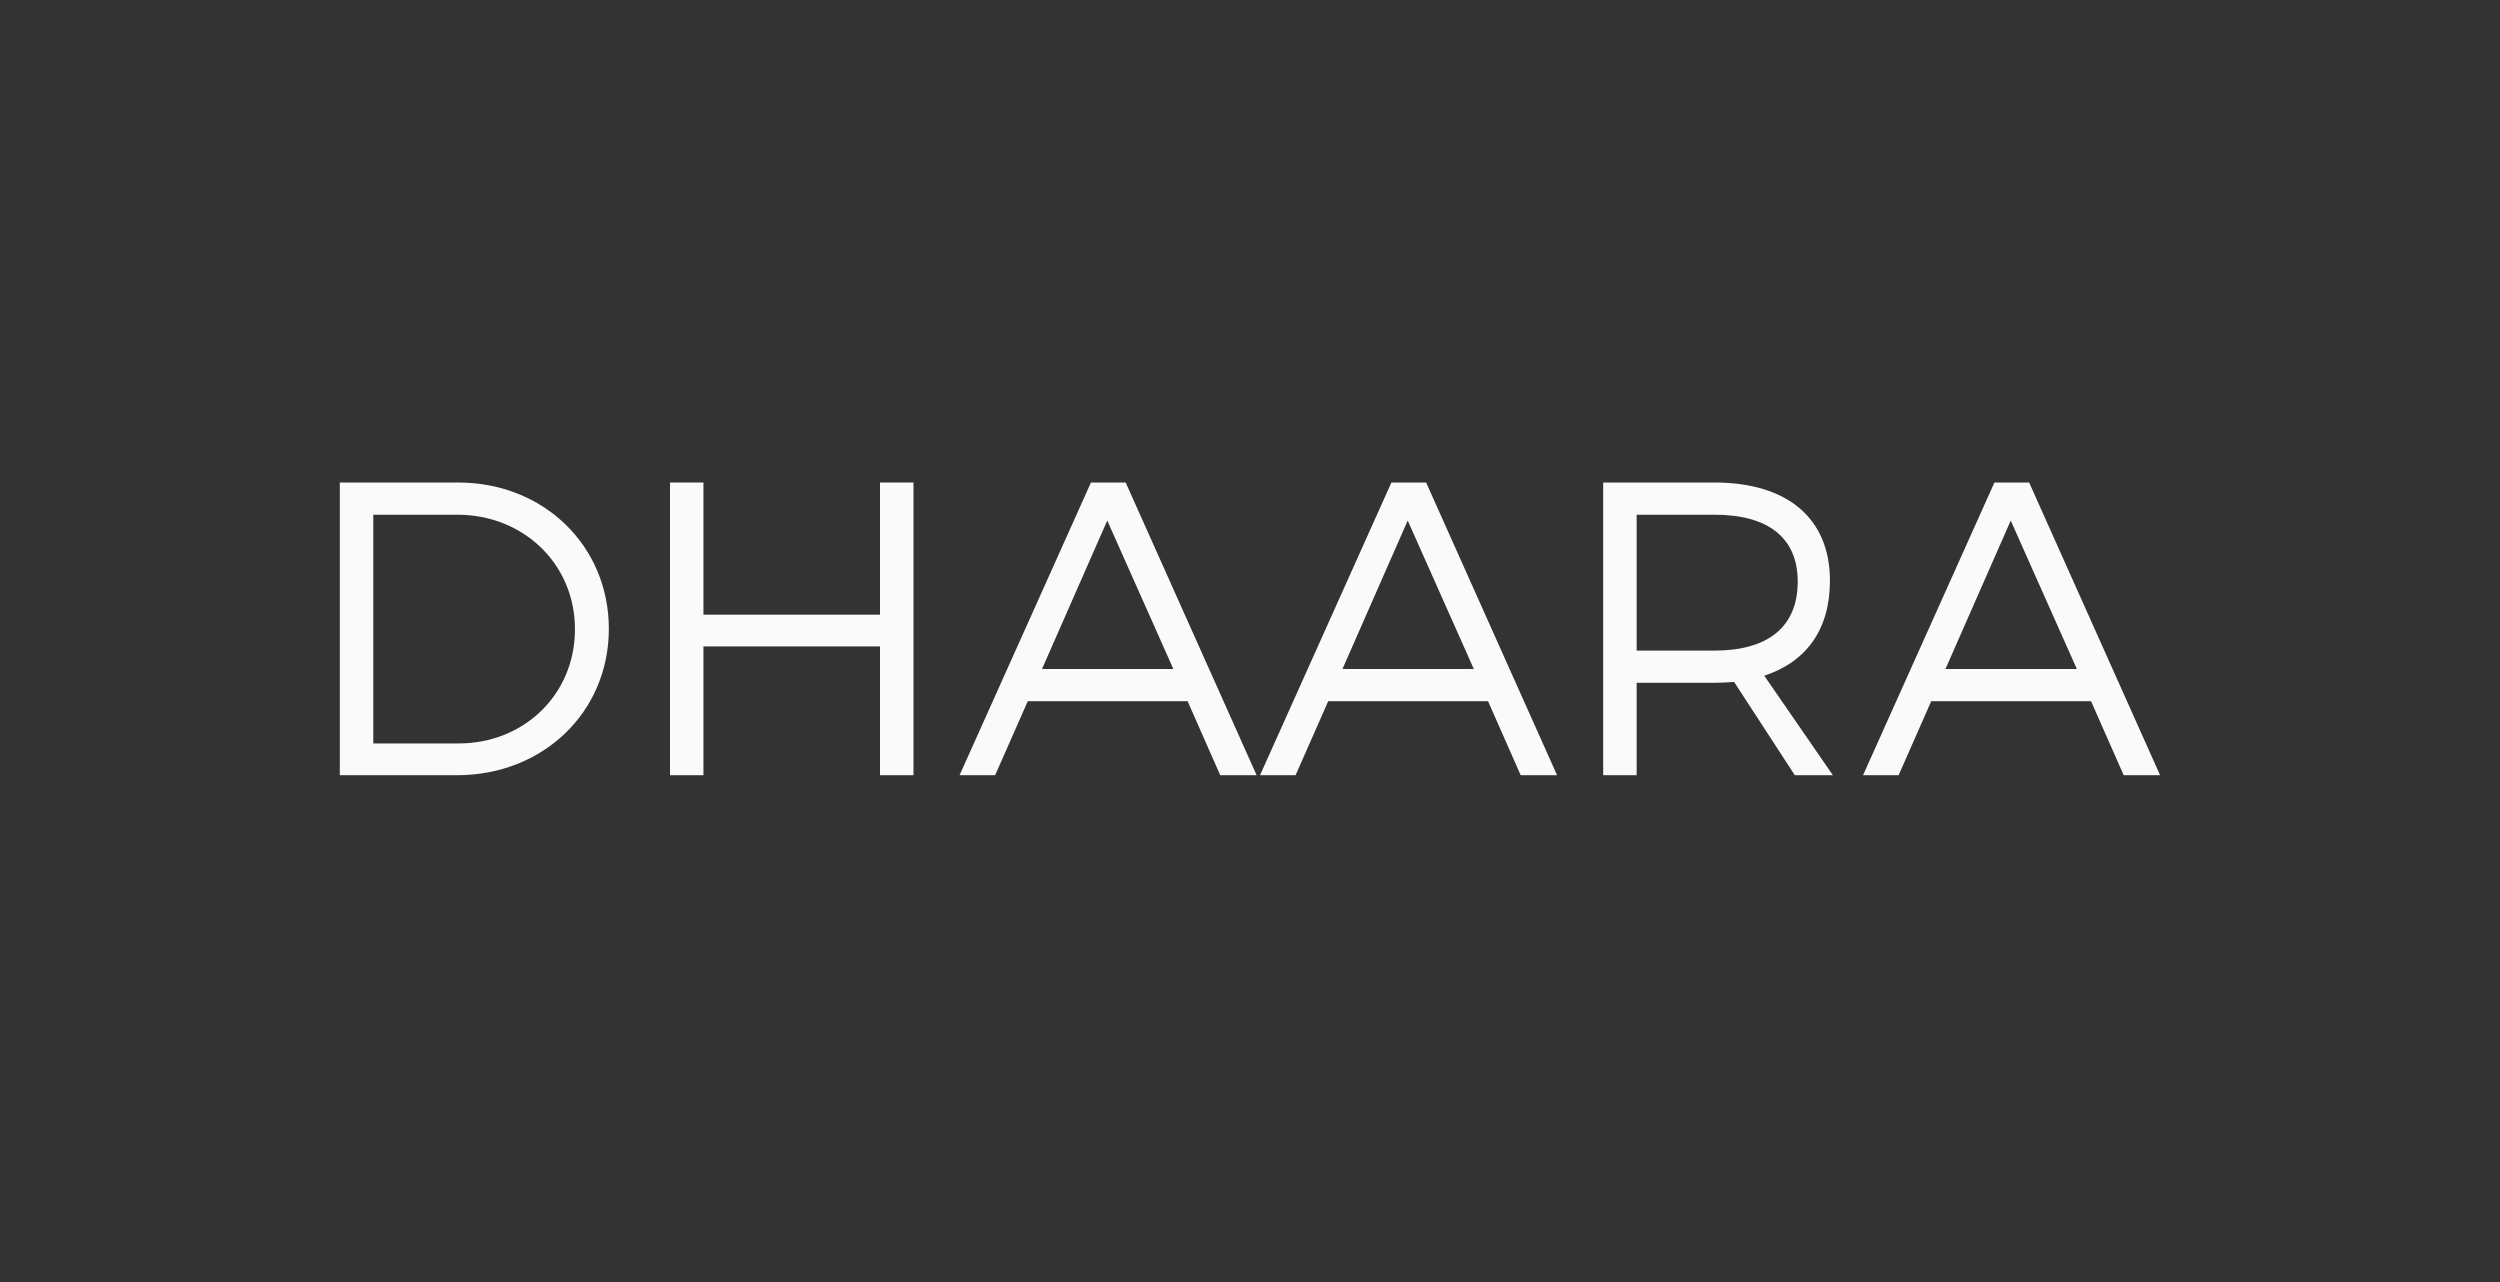
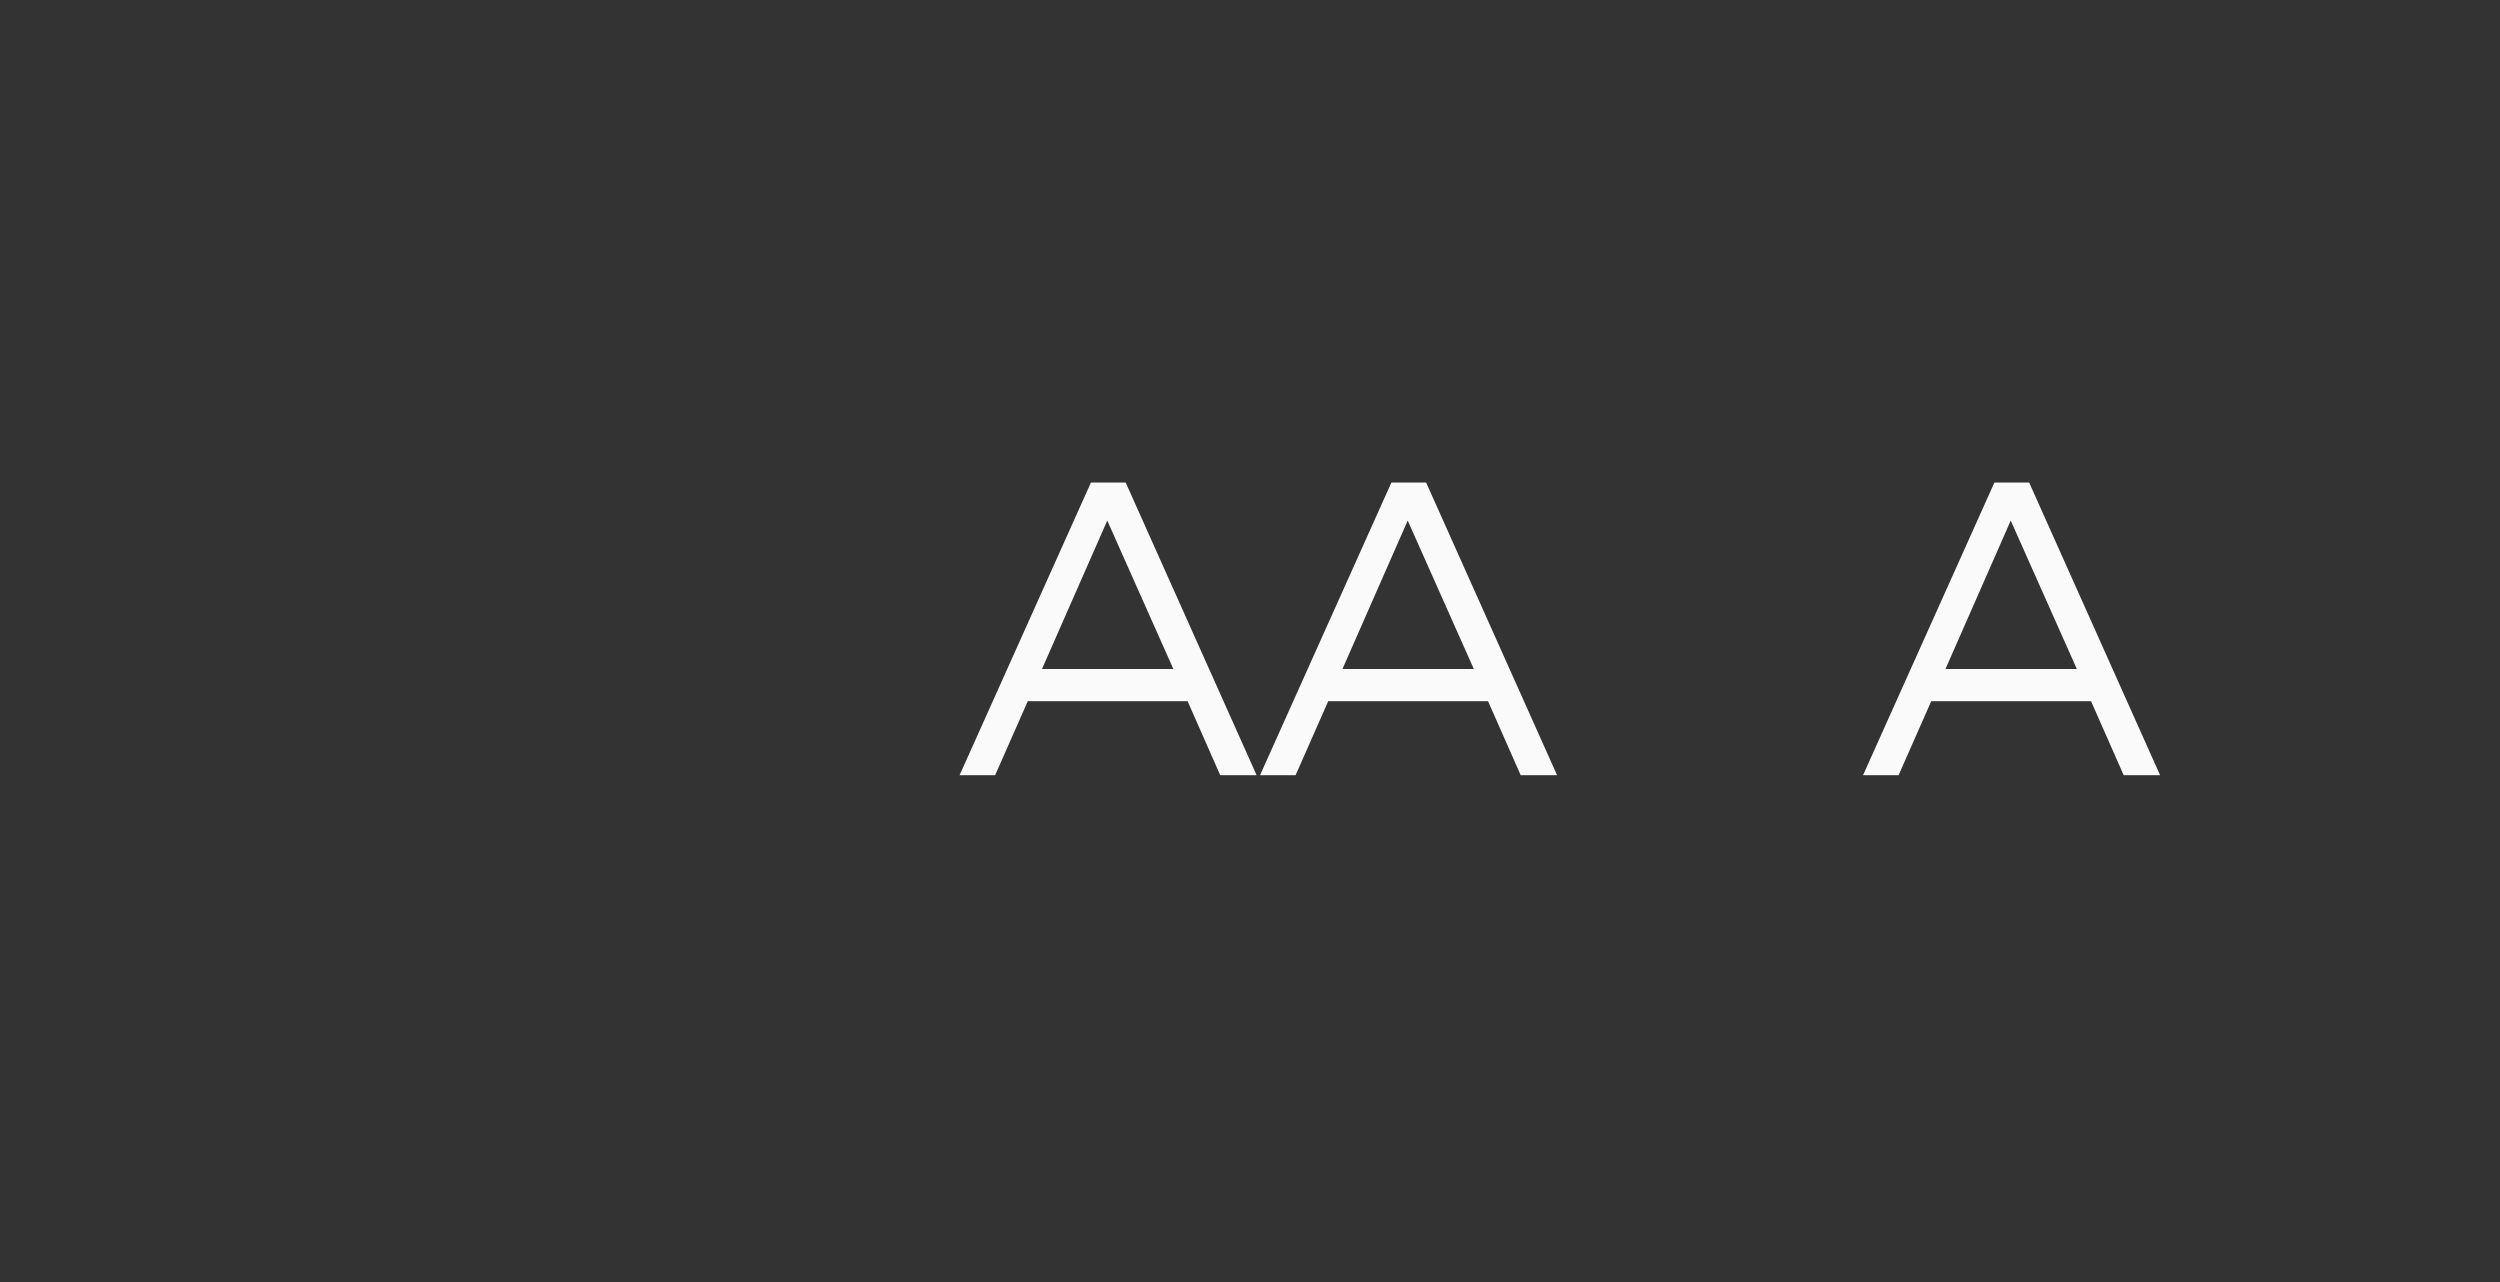
<svg xmlns="http://www.w3.org/2000/svg" xmlns:ns1="http://www.serif.com/" width="100%" height="100%" viewBox="0 0 967 496" version="1.1" xml:space="preserve" style="fill-rule:evenodd;clip-rule:evenodd;stroke-linejoin:round;stroke-miterlimit:2;">
  <rect x="0" y="0" width="967" height="496" fill="#333333" stroke="none" />
  <g transform="matrix(1,0,0,1,-4458.85,-18794.7)">
    <g id="DHARA" transform="matrix(4.833,0,0,4.957,4458.85,18794.7)">
      <rect x="0" y="0" width="200" height="100" style="fill:none;" />
      <g id="Layer-1" ns1:id="Layer 1" transform="matrix(1.171,0,0,1.141,16.846,17.256)">
        <g transform="matrix(1,0,0,1,11.127,20.048)">
-           <path d="M0,15.671L5.833,15.671C10.294,15.671 13.783,12.325 13.783,7.864C13.783,3.375 10.237,0.029 5.748,0.029L0,0.029L0,15.671ZM5.805,-2.173C11.638,-2.173 16.099,2.145 16.099,7.836C16.099,13.526 11.609,17.844 5.719,17.844L-2.288,17.844L-2.288,-2.173L5.805,-2.173Z" style="fill:rgb(250,250,250);fill-rule:nonzero;" />
-         </g>
+           </g>
        <g transform="matrix(1,0,0,1,45.759,17.875)">
-           <path d="M0,20.017L0,11.209L-12.067,11.209L-12.067,20.017L-14.354,20.017L-14.354,0L-12.067,0L-12.067,9.037L0,9.037L0,0L2.288,0L2.288,20.017L0,20.017Z" style="fill:rgb(250,250,250);fill-rule:nonzero;" />
-         </g>
+           </g>
        <g transform="matrix(1,0,0,1,61.291,35.29)">
          <path d="M0,-14.813L-4.461,-4.661L4.518,-4.661L0,-14.813ZM-5.433,-2.46L-7.664,2.602L-10.094,2.602L-1.115,-17.415L1.258,-17.415L10.208,2.602L7.721,2.602L5.49,-2.46L-5.433,-2.46Z" style="fill:rgb(250,250,250);fill-rule:nonzero;" />
        </g>
        <g transform="matrix(1,0,0,1,81.826,35.29)">
          <path d="M0,-14.813L-4.461,-4.661L4.518,-4.661L0,-14.813ZM-5.434,-2.46L-7.664,2.602L-10.094,2.602L-1.115,-17.415L1.258,-17.415L10.208,2.602L7.721,2.602L5.49,-2.46L-5.434,-2.46Z" style="fill:rgb(250,250,250);fill-rule:nonzero;" />
        </g>
        <g transform="matrix(1,0,0,1,102.791,26.396)">
-           <path d="M0,2.974C3.631,2.974 5.69,1.372 5.69,-1.744C5.69,-4.775 3.631,-6.319 0,-6.319L-5.319,-6.319L-5.319,2.974L0,2.974ZM1.344,5.119C0.915,5.148 0.457,5.176 0,5.176L-5.319,5.176L-5.319,11.495L-7.606,11.495L-7.606,-8.521L0,-8.521C5.004,-8.521 7.892,-6.062 7.892,-1.801C7.892,1.516 6.291,3.746 3.402,4.69L8.092,11.495L5.49,11.495L1.344,5.119Z" style="fill:rgb(250,250,250);fill-rule:nonzero;" />
-         </g>
+           </g>
        <g transform="matrix(1,0,0,1,123.039,35.29)">
          <path d="M0,-14.813L-4.46,-4.661L4.519,-4.661L0,-14.813ZM-5.433,-2.46L-7.663,2.602L-10.094,2.602L-1.115,-17.415L1.259,-17.415L10.209,2.602L7.721,2.602L5.49,-2.46L-5.433,-2.46Z" style="fill:rgb(250,250,250);fill-rule:nonzero;" />
        </g>
      </g>
    </g>
  </g>
</svg>